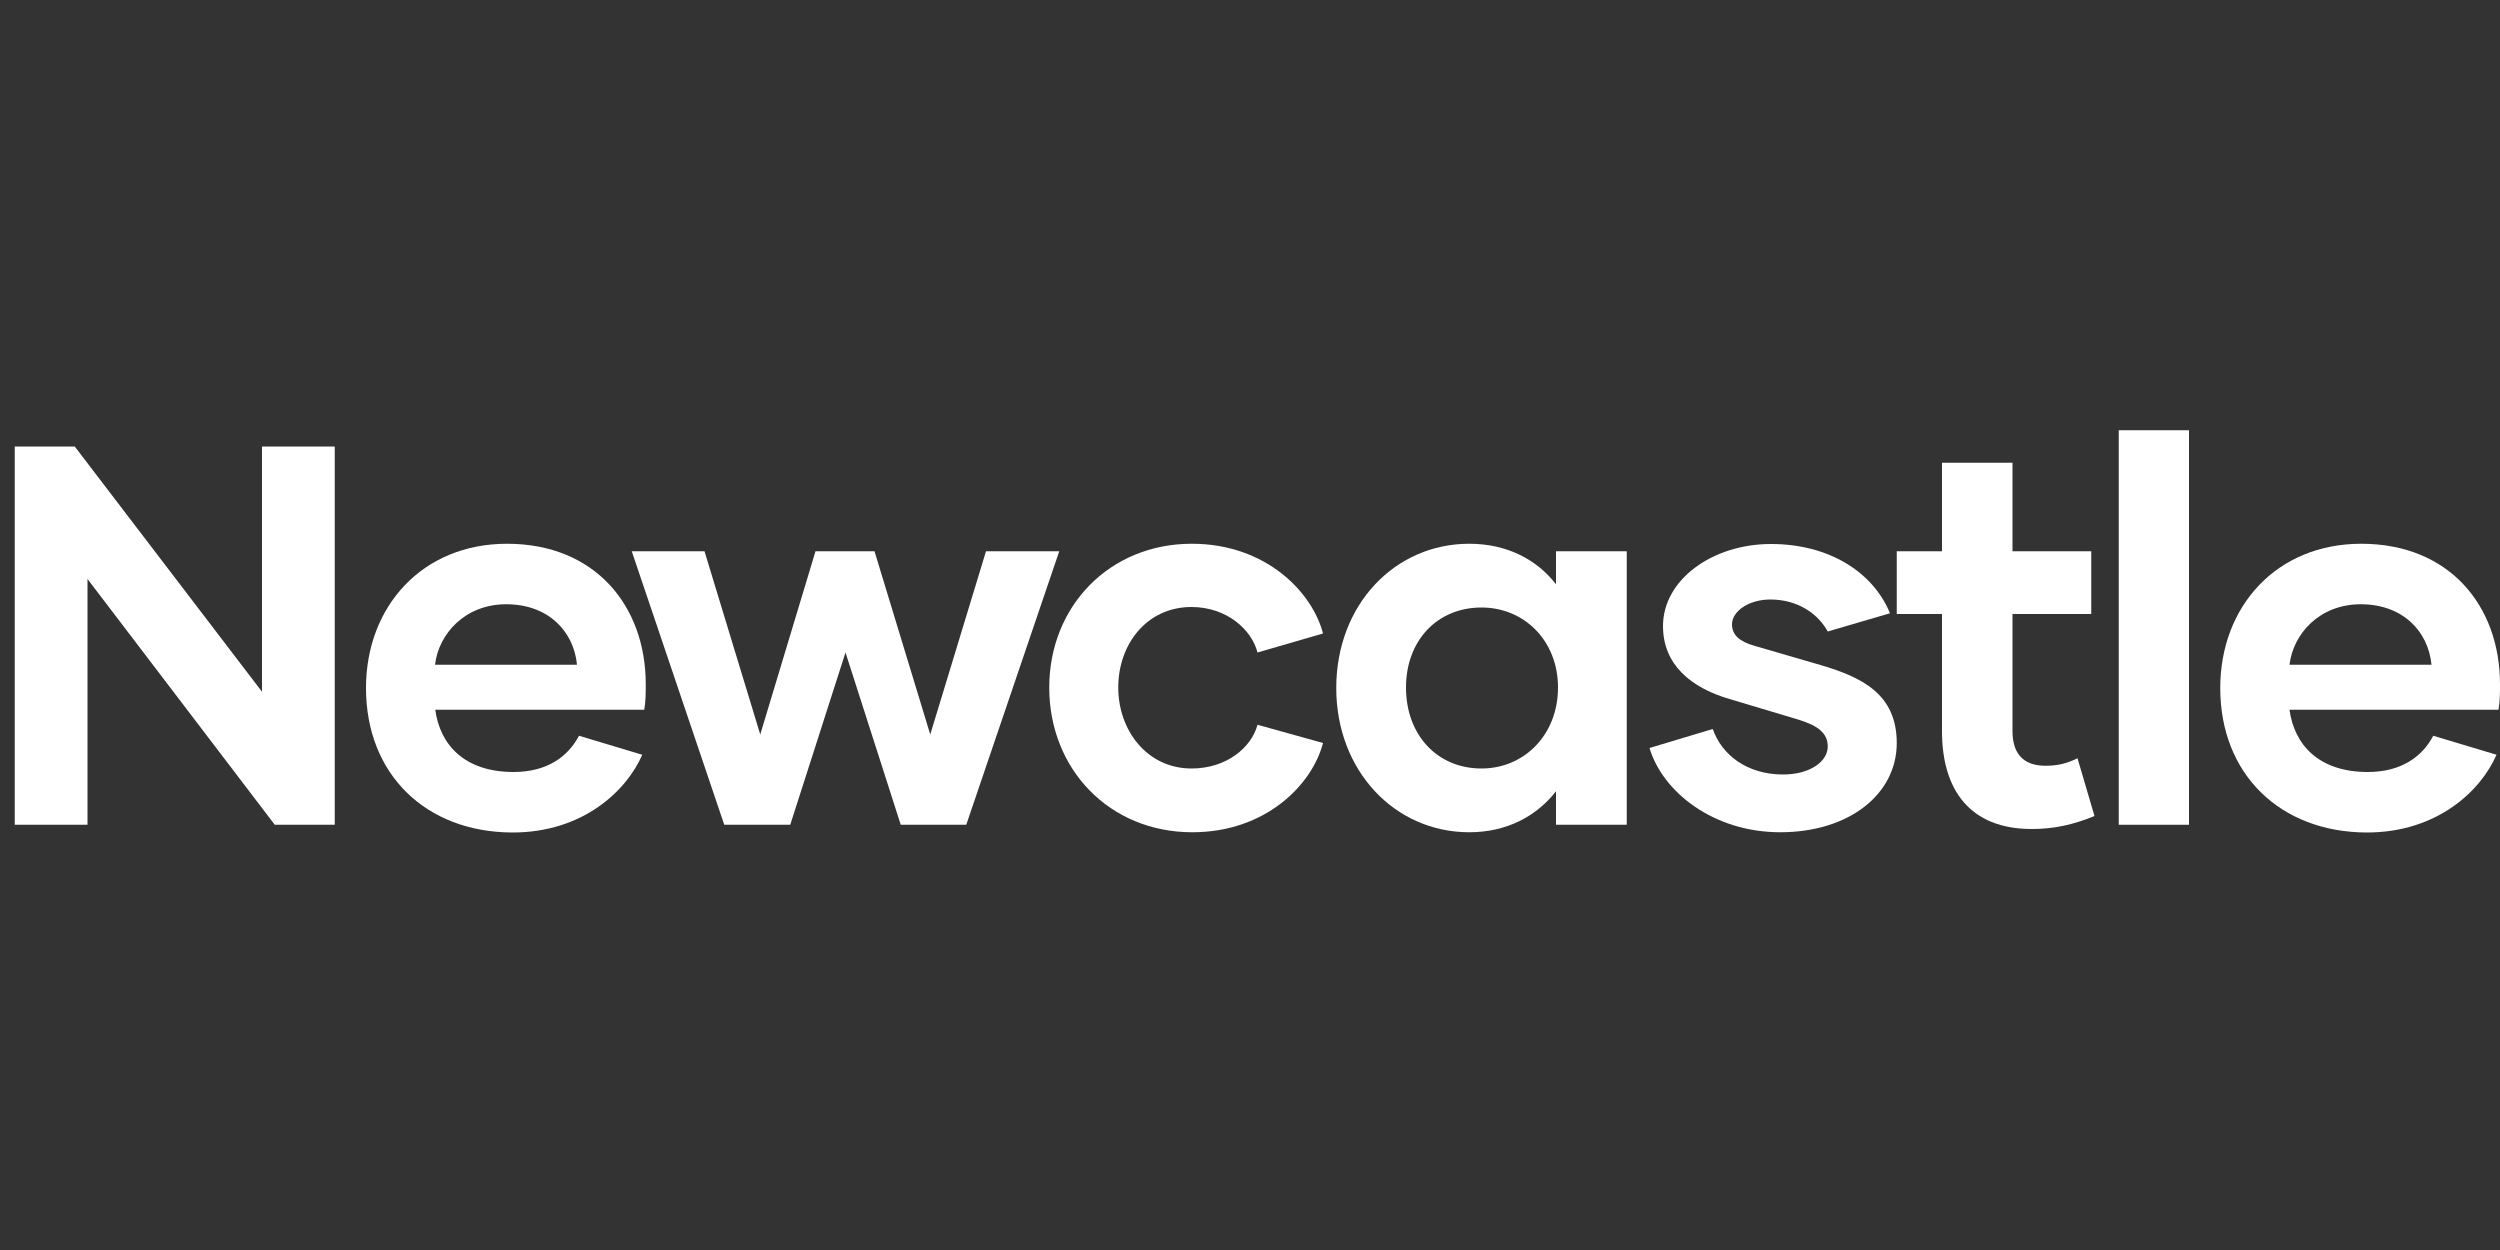
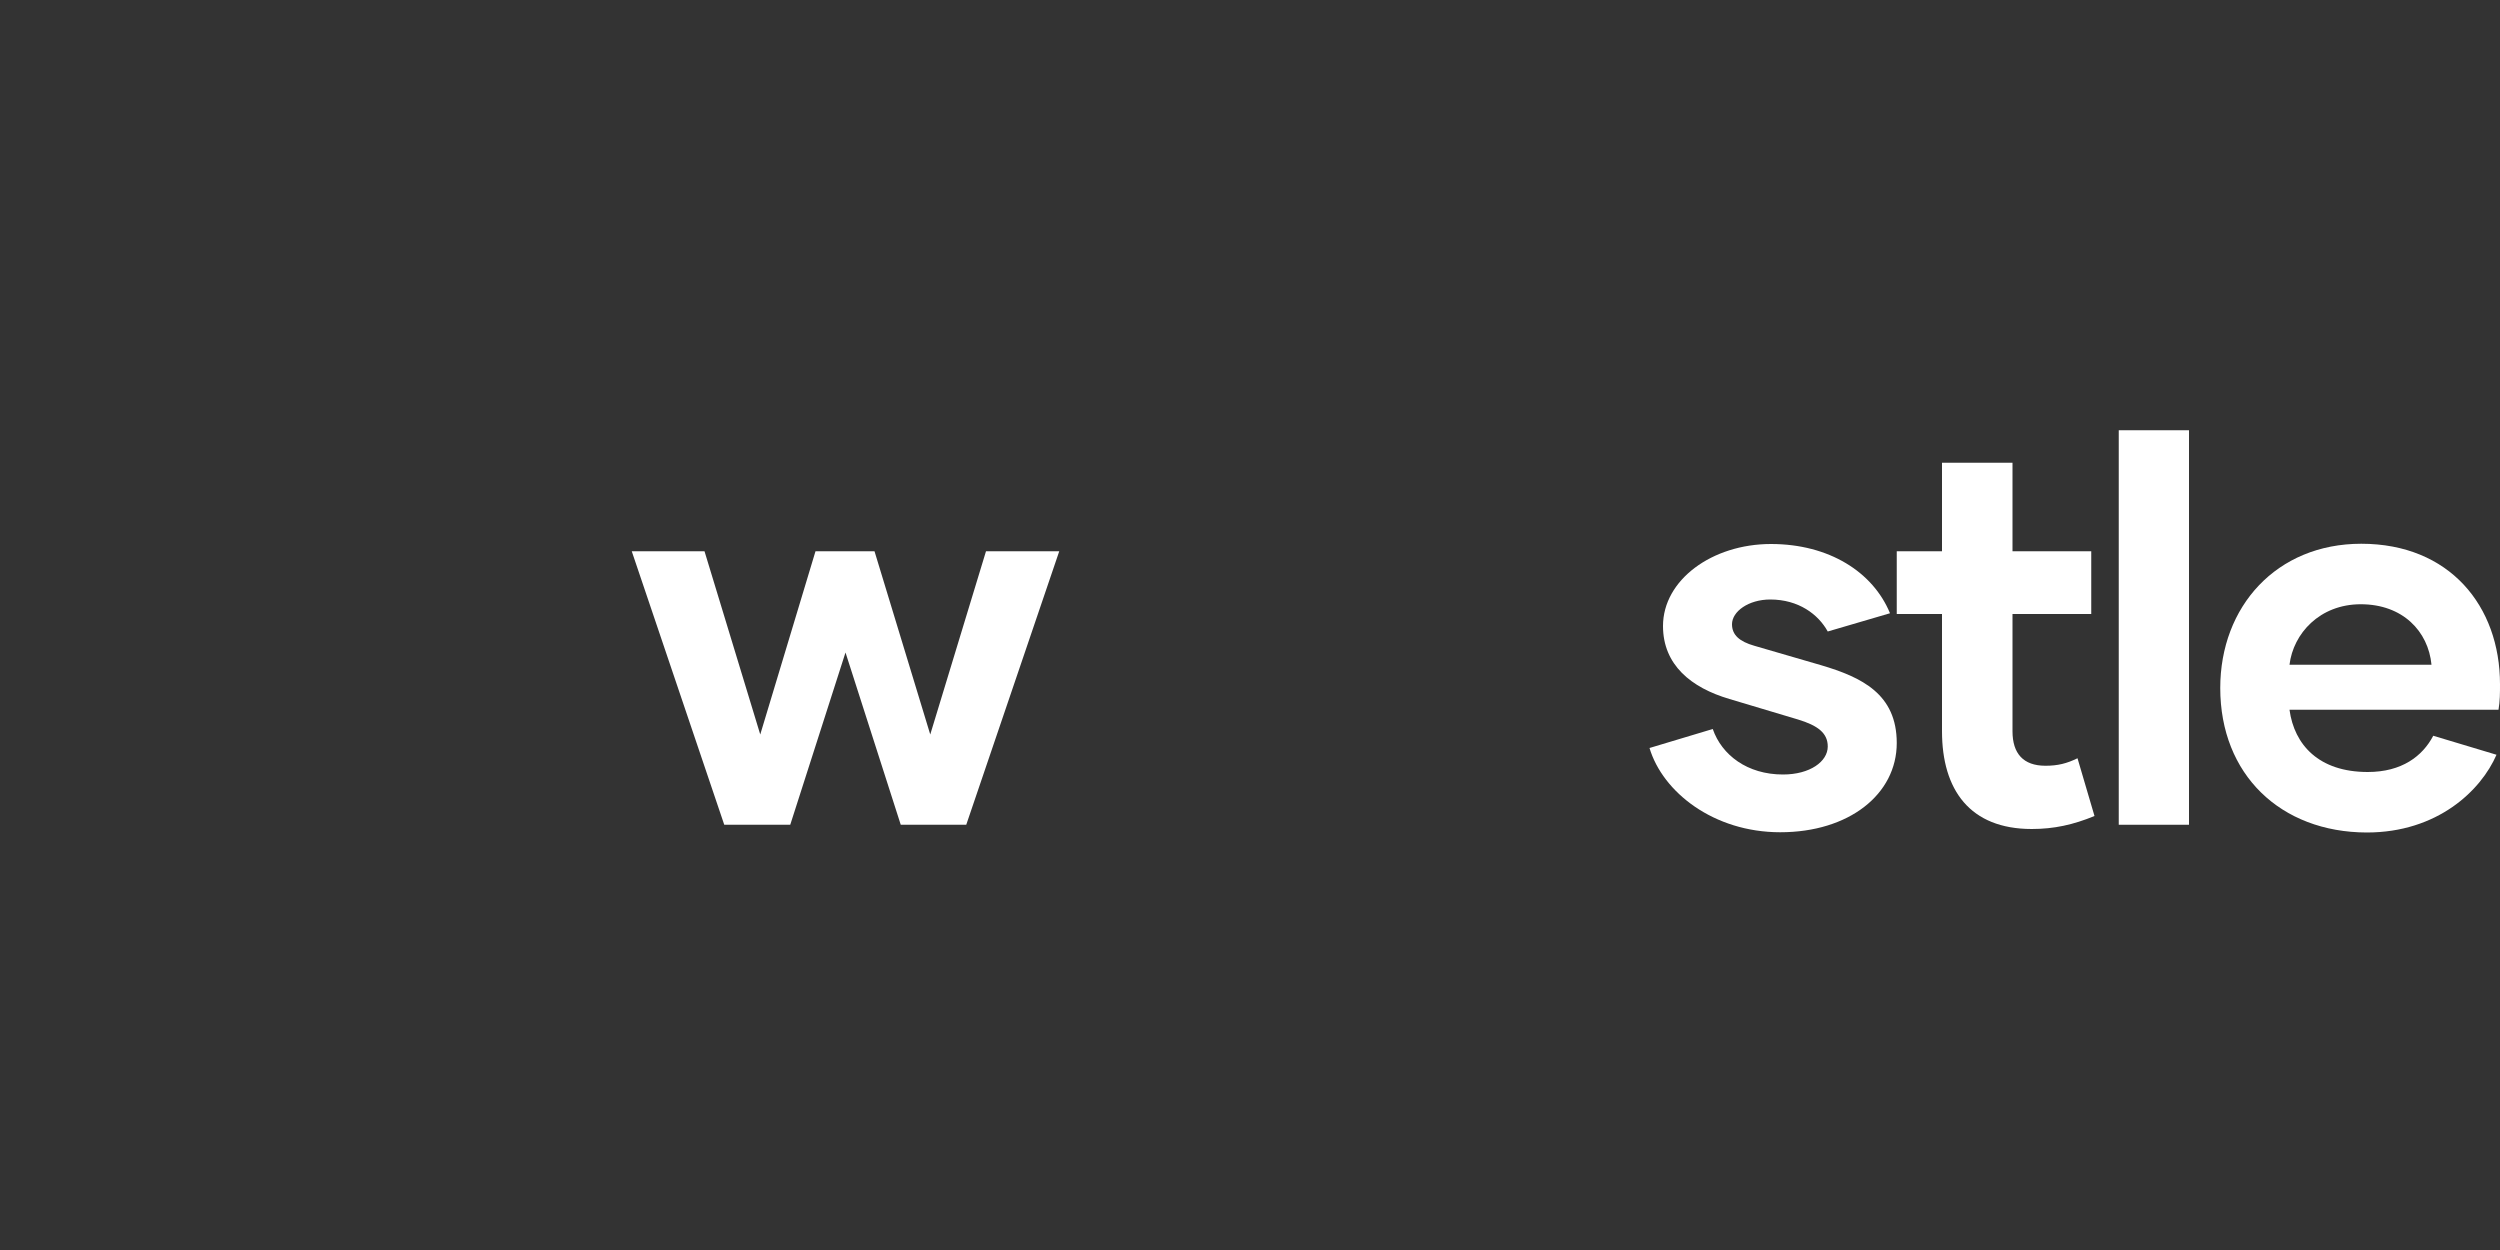
<svg xmlns="http://www.w3.org/2000/svg" version="1.1" id="text_copy_2" x="0px" y="0px" viewBox="0 0 1000 500" style="enable-background:new 0 0 1000 500;" xml:space="preserve">
  <rect x="0" y="0" width="1000" height="500" fill="#333333" stroke="none" />
  <style type="text/css"> .st0{fill:#FFFFFF;} </style>
  <g>
-     <path class="st0" d="M133.9,178.6v151.3h-24L35,231.6v98.3H5.9V178.6h24l74.9,98.1v-98.1H133.9z" />
-     <path class="st0" d="M146.4,275.2c0-32.6,22.5-57.7,56.4-57.7c35.3,0,55.5,24.9,55.5,56.2c0,3.5,0,6.7-0.6,10.2h-83.6 c1.9,14,11.7,24.9,31.3,24.9c13.6,0,21.9-6.3,26.2-14.5l25.3,7.6c-6.2,14.3-23.6,31.1-51.9,31.1 C170.4,332.9,146.4,309.8,146.4,275.2z M230.8,265.9c-1.3-13.4-11.5-24.2-28.3-24.2c-16.4,0-27,11.7-28.5,24.2H230.8z" />
    <path class="st0" d="M423.7,220.5l-37.2,109.4h-26.2l-22.1-68.9l-22.1,68.9h-26.4l-37-109.4h29.1l22.3,73.3l22.1-73.3h23.6 l22.3,73.3l22.3-73.3H423.7z" />
-     <path class="st0" d="M419.7,275c0-32.6,24.2-57.5,57-57.5c29.8,0,48.3,19.5,52.5,35.9l-26.2,7.6c-2.3-9.1-12.3-18.2-26.4-18.2 c-17.9,0-29.3,14.9-29.3,32.2c0,17.1,11.5,32.4,29.3,32.4c14,0,24-8.4,26.4-17.5l26.2,7.3c-4.3,16.6-22.8,35.7-52.3,35.7 C443.9,332.9,419.7,307.8,419.7,275z" />
-     <path class="st0" d="M534.5,275.2c0-33.3,23.4-57.7,53.2-57.7c15.1,0,27,6.3,34.7,16.2v-13.2h28.3v109.4h-28.3v-13.4 c-7.7,9.9-19.6,16.4-34.7,16.4C557.9,332.9,534.5,308.3,534.5,275.2z M623.2,275c0-18.8-13.6-32-30.6-32c-17.7,0-30.2,13.2-30.2,32 c0,19,12.5,32.4,30.2,32.4C609.6,307.4,623.2,294,623.2,275z" />
    <path class="st0" d="M659.8,299.2l25.3-7.6c3.6,10.4,13.8,18.2,28.1,18.2c10.8,0,17.9-5.2,17.9-11.2c0-5.4-4-8.4-11.9-10.8 l-27.4-8.2c-15.3-4.5-26.6-13.6-26.6-29.2c0-18.4,19.6-32.8,43.2-32.8c23.2,0,40.8,11.2,47.6,27.7l-24.9,7.3 c-3.8-6.9-11.7-12.8-23-12.8c-8.7,0-15.3,4.8-15.3,9.9c0,4.3,3,6.9,8.9,8.6l26.8,7.8c16.2,4.8,30.2,11.5,30.2,31.1 c0,20.5-19.1,35.7-46.6,35.7C685.5,332.9,665.1,316.9,659.8,299.2z" />
    <path class="st0" d="M837.8,326.4c-8.5,3.5-16.2,5.2-25.1,5.2c-24.7,0-35.9-15.6-35.9-39.1v-46.9h-18.1v-25.1h18.1v-35.4H805v35.4 h31.5v25.1H805v46.9c0,8.9,4.3,13.8,13.2,13.8c4.9,0,8.5-0.9,12.8-3L837.8,326.4z" />
    <path class="st0" d="M847.5,172.1h28.1v157.8h-28.1V172.1z" />
    <path class="st0" d="M888.1,275.2c0-32.6,22.5-57.7,56.4-57.7c35.3,0,55.5,24.9,55.5,56.2c0,3.5,0,6.7-0.6,10.2h-83.6 c1.9,14,11.7,24.9,31.3,24.9c13.6,0,21.9-6.3,26.2-14.5l25.3,7.6c-6.2,14.3-23.6,31.1-51.9,31.1 C912.2,332.9,888.1,309.8,888.1,275.2z M972.6,265.9c-1.3-13.4-11.5-24.2-28.3-24.2c-16.4,0-27,11.7-28.5,24.2H972.6z" />
  </g>
</svg>